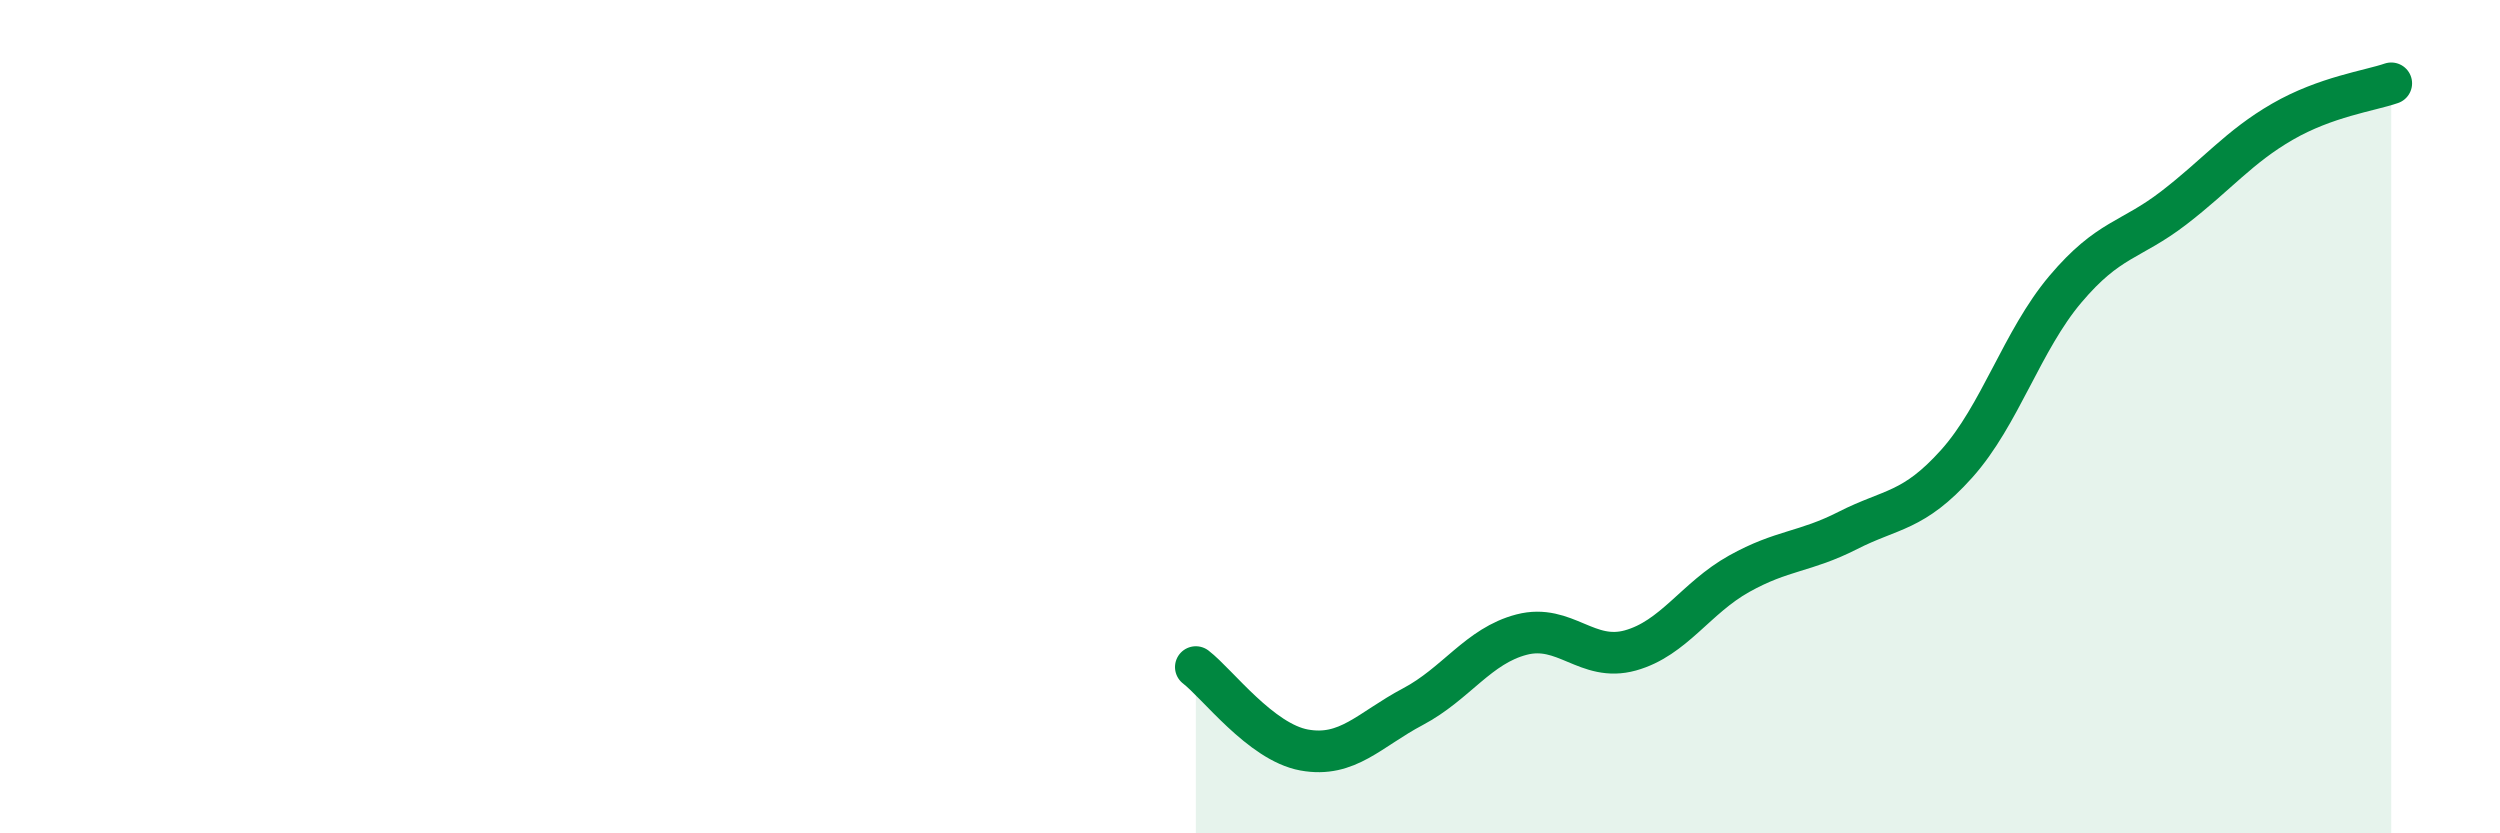
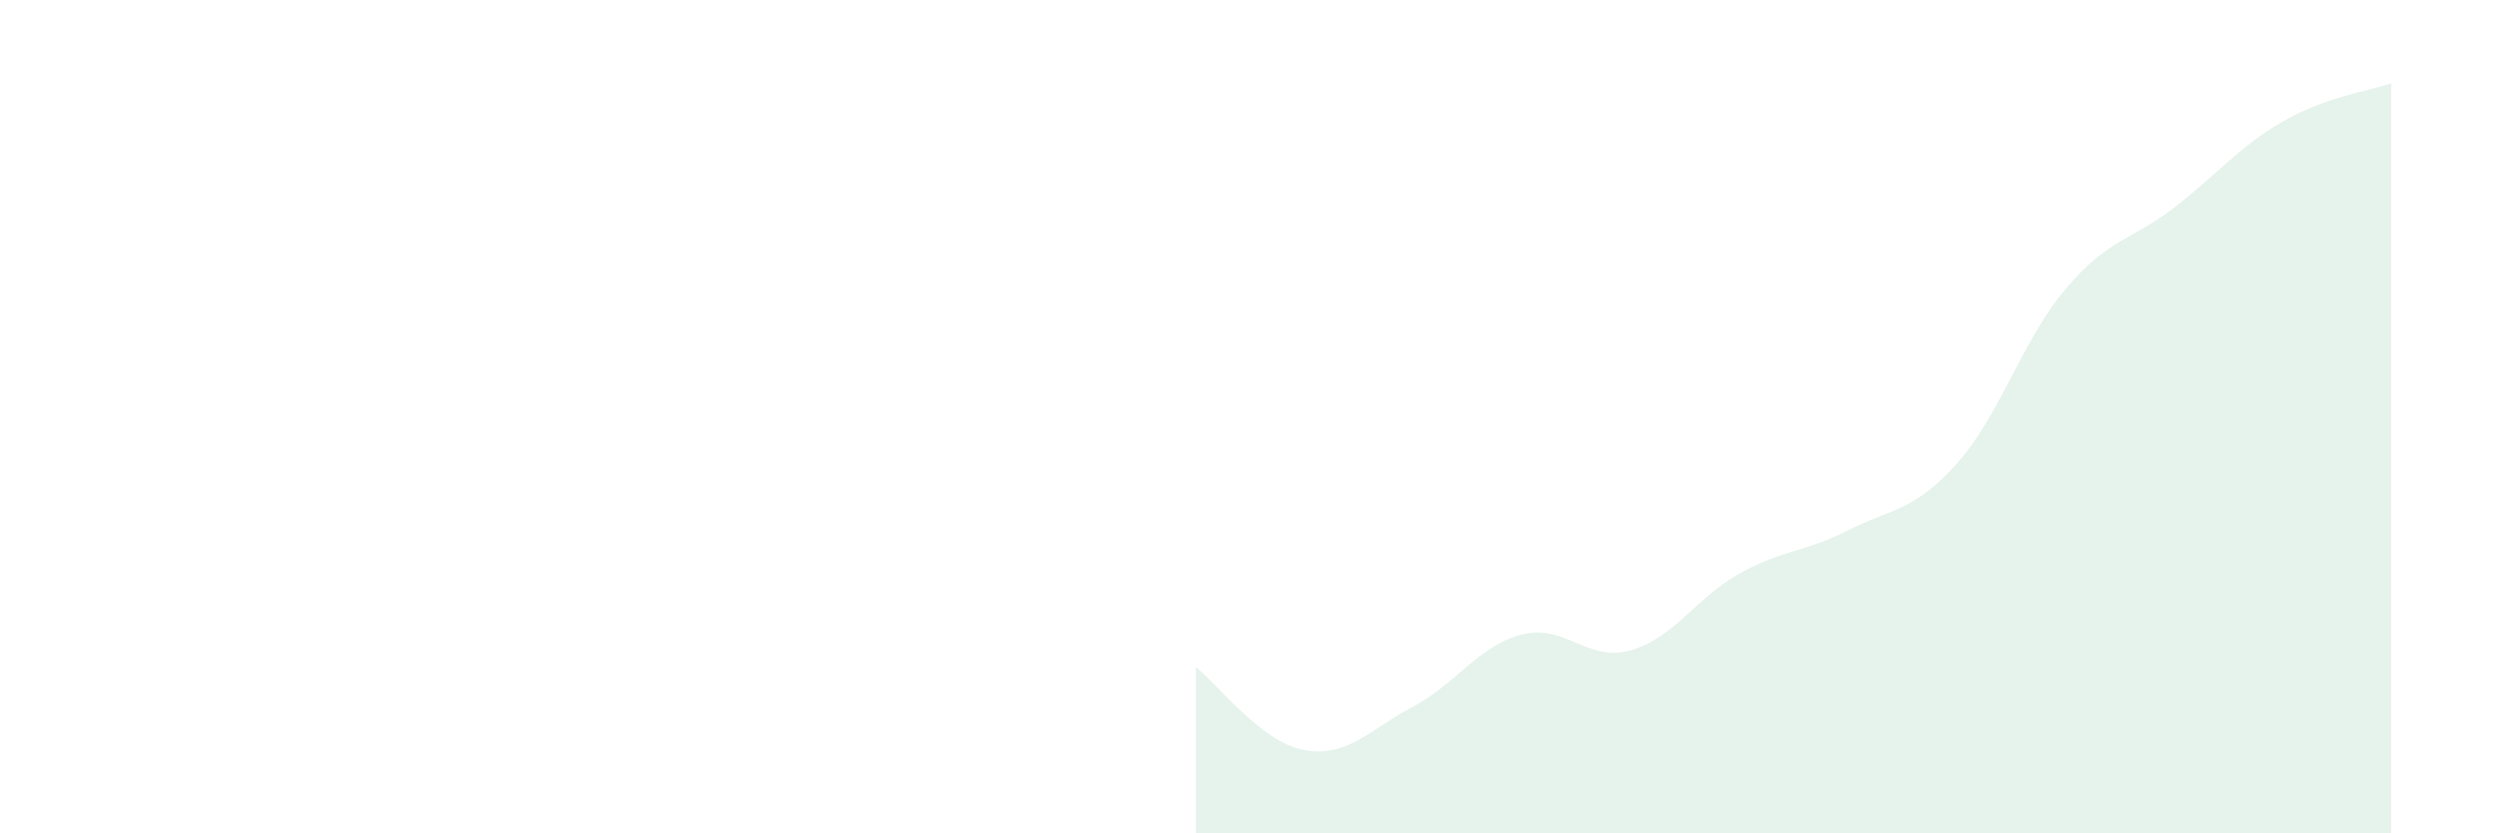
<svg xmlns="http://www.w3.org/2000/svg" width="60" height="20" viewBox="0 0 60 20">
  <path d="M 28.7,16.01 C 29.22,16.41 30.26,17.81 31.3,18 C 32.34,18.19 32.87,17.51 33.91,16.96 C 34.95,16.41 35.48,15.5 36.52,15.23 C 37.56,14.96 38.09,15.9 39.13,15.61 C 40.17,15.32 40.7,14.35 41.74,13.77 C 42.78,13.19 43.31,13.26 44.35,12.73 C 45.39,12.2 45.92,12.29 46.96,11.13 C 48,9.97 48.53,8.17 49.57,6.94 C 50.61,5.71 51.13,5.79 52.17,4.99 C 53.21,4.19 53.74,3.52 54.78,2.92 C 55.82,2.32 56.87,2.18 57.39,2L57.39 20L28.7 20Z" fill="#008740" opacity="0.1" stroke-linecap="round" stroke-linejoin="round" />
-   <path d="M 28.7,16.01 C 29.22,16.41 30.26,17.81 31.3,18 C 32.34,18.19 32.87,17.51 33.91,16.96 C 34.95,16.41 35.48,15.5 36.52,15.23 C 37.56,14.96 38.09,15.9 39.13,15.61 C 40.17,15.32 40.7,14.35 41.74,13.77 C 42.78,13.19 43.31,13.26 44.35,12.73 C 45.39,12.2 45.92,12.29 46.96,11.13 C 48,9.97 48.53,8.17 49.57,6.94 C 50.61,5.71 51.13,5.79 52.17,4.99 C 53.21,4.19 53.74,3.52 54.78,2.92 C 55.82,2.32 56.87,2.18 57.39,2" stroke="#008740" stroke-width="1" fill="none" stroke-linecap="round" stroke-linejoin="round" />
</svg>